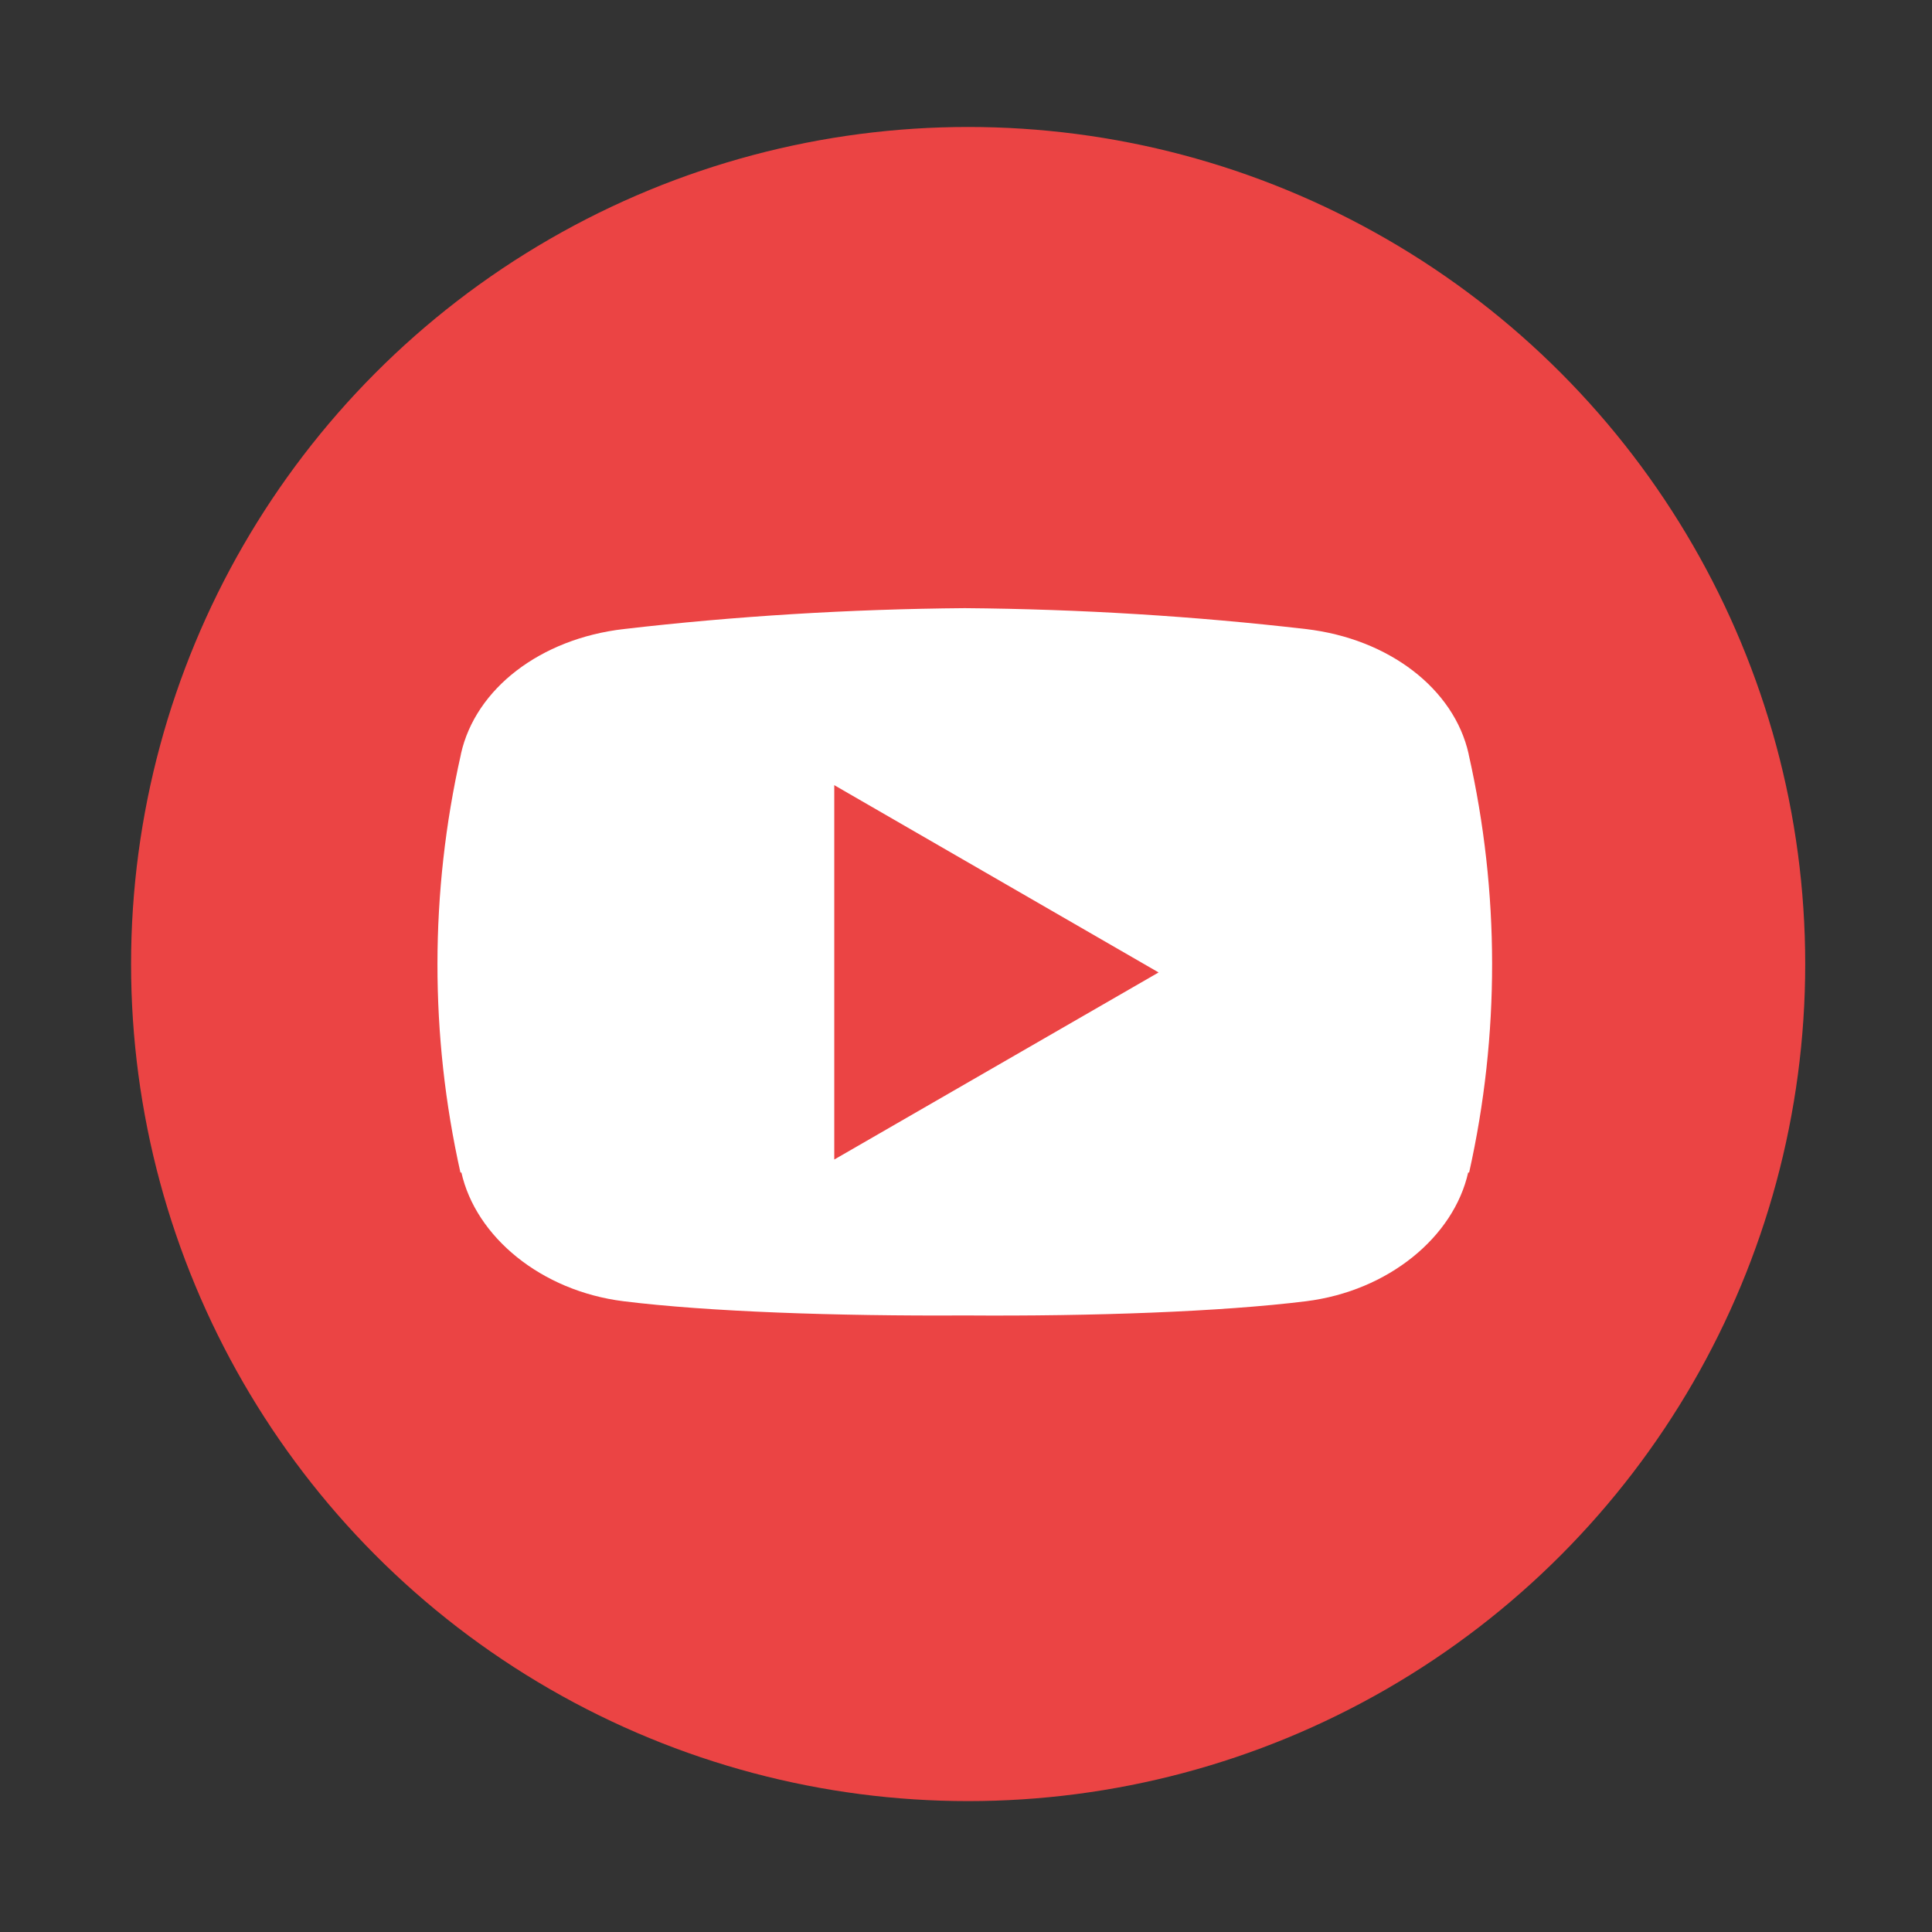
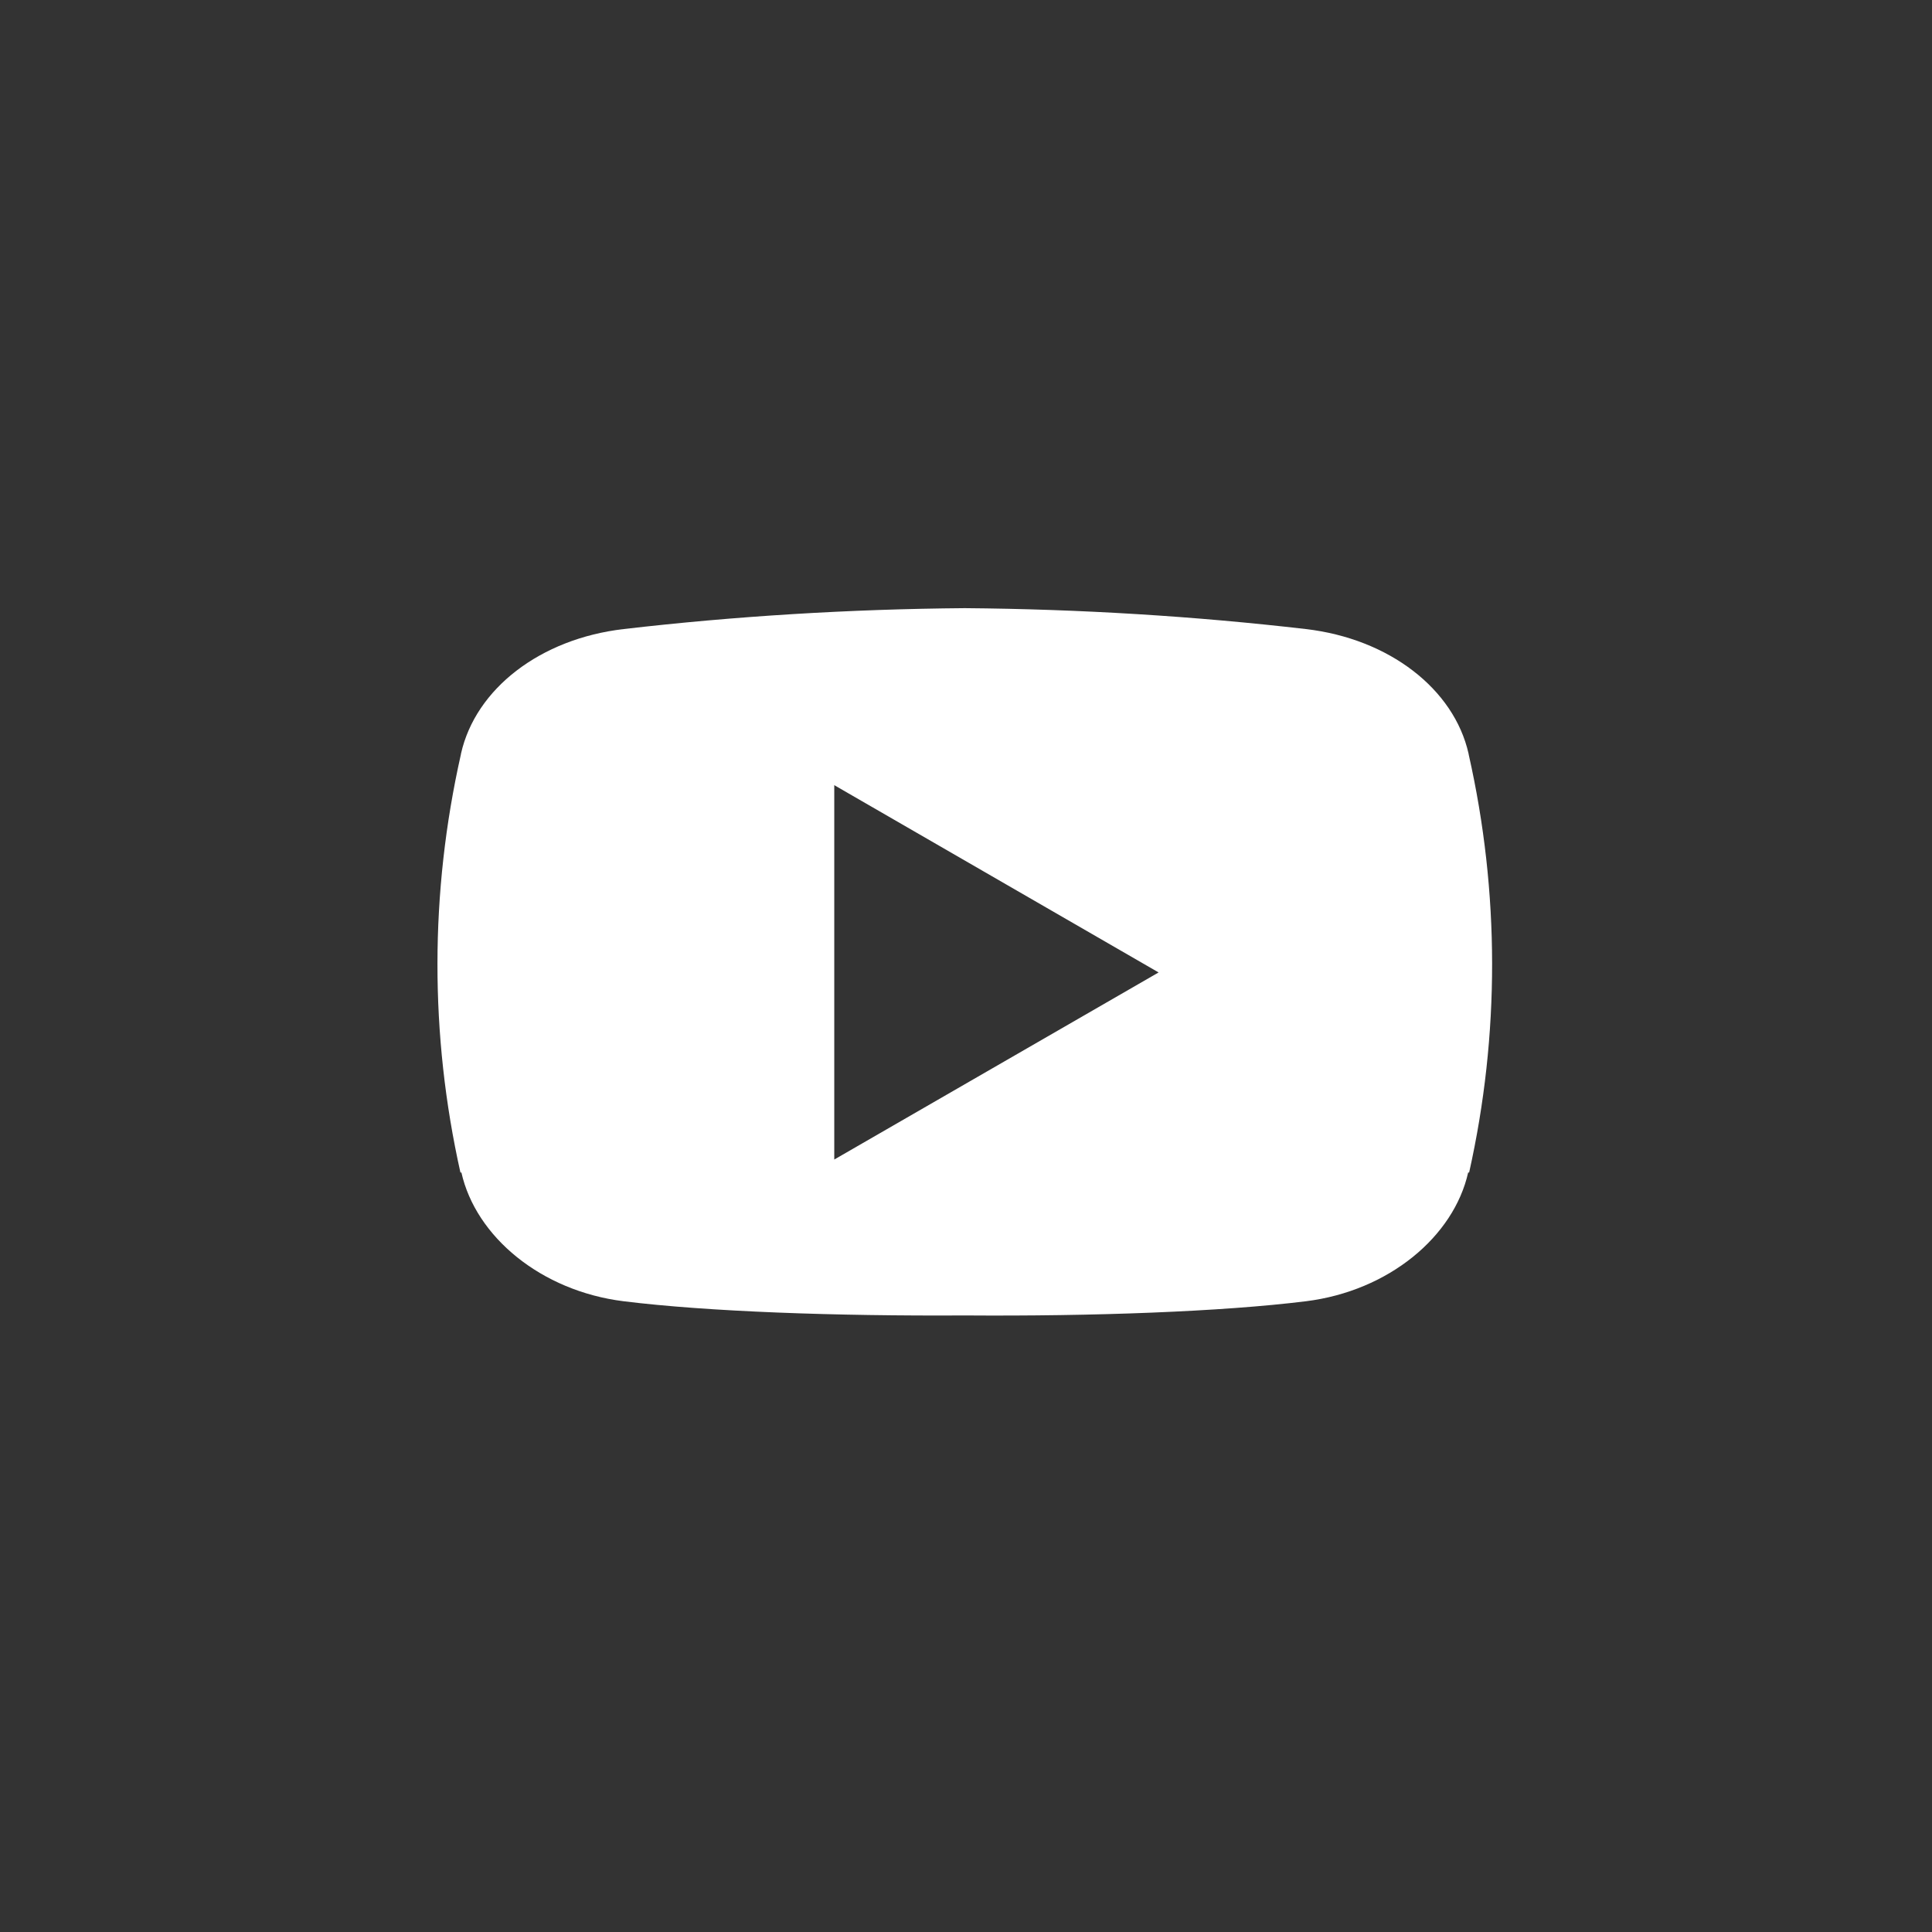
<svg xmlns="http://www.w3.org/2000/svg" version="1.1" id="Capa_1" x="0px" y="0px" viewBox="0 0 103.47 103.47" style="enable-background:new 0 0 103.47 103.47;" xml:space="preserve">
  <rect x="0" y="0" width="103.47" height="103.47" fill="#333333" stroke="none" />
  <style type="text/css">
	.st0{fill:#FFC1D9;}
	.st1{fill:#1D4ED4;}
	.st2{fill:#FAD3A6;}
	.st3{fill:#F9E286;}
	.st4{fill:#A1EFF8;}
	.st5{fill:#FAC6C6;}
	.st6{fill:#A3EFCC;}
	.st7{fill:#F5AFCA;}
	.st8{fill:#E4005A;}
	.st9{fill:none;stroke:#E2E2E2;stroke-width:0.5;stroke-miterlimit:10;}
	.st10{fill:#3B8935;}
	.st11{fill:#C4E1C3;}
	.st12{fill:#E7005A;}
	.st13{fill:none;stroke:#E7005A;stroke-width:6;stroke-linecap:round;stroke-linejoin:round;stroke-miterlimit:10;}
	.st14{fill:#047857;}
	.st15{fill:#10B580;}
	.st16{fill:#D4D4D4;}
	.st17{fill:#C8C8C8;}
	.st18{fill:#FFFFFF;}
	.st19{fill:#4A4A4A;}
	.st20{fill:#363636;}
	.st21{fill:#EDEDED;}
	.st22{fill:#DEDEDE;}
	.st23{fill:#F99C00;}
	.st24{fill:#B51C1C;}
	.st25{fill:#EB4444;}
	.st26{fill:#06B2D0;}
	.st27{fill:#0E748C;}
	.st28{fill:#B05309;}
	.st29{fill:#F19A0B;}
	.st30{fill:#BE410C;}
	.st31{fill:#F57316;}
	.st32{fill:#C0055B;}
	.st33{fill:#D9D2FA;}
	.st34{fill:#875CF2;}
	.st35{fill:#6D28D5;}
	.st36{fill:#3B80F2;}
	.st37{fill:#BBD7FA;}
	.st38{fill:#67E4F5;}
	.st39{fill:#CBF6FA;}
	.st40{fill:#34CF95;}
	.st41{fill:#CDF6E1;}
	.st42{fill:#F8CF4D;}
	.st43{fill:#F30157;}
	.st44{fill:#1F2937;}
	.st45{fill:#374151;}
	.st46{fill:#6B7280;}
	.st47{fill:#991B1B;}
	.st48{fill:#EF4444;}
	.st49{fill:#FECACA;}
	.st50{fill:#B45309;}
	.st51{fill:#F59E0B;}
	.st52{fill:#FDE68A;}
	.st53{fill:#10B981;}
	.st54{fill:#A7F3D0;}
	.st55{fill:#1D4ED8;}
	.st56{fill:#3B82F6;}
	.st57{fill:#BFDBFE;}
	.st58{fill:#BC0465;}
	.st59{fill:#F50157;}
	.st60{fill:#F9B2CF;}
	.st61{fill:#C2410C;}
	.st62{fill:#F97316;}
	.st63{fill:#FED7AA;}
	.st64{fill:#0F766E;}
	.st65{fill:#14B8A6;}
	.st66{fill:#99F6E4;}
	.st67{fill:#0369A1;}
	.st68{fill:#0EA5E9;}
	.st69{fill:#BAE6FD;}
	.st70{fill:#6D28D9;}
	.st71{fill:#8B5CF6;}
	.st72{fill:#DDD6FE;}
	.st73{fill:#008261;}
	.st74{fill:#00BD8A;}
	.st75{fill:#D2F7E5;}
	.st76{fill:url(#SVGID_1_);}
	.st77{fill:url(#SVGID_2_);}
	.st78{fill:url(#SVGID_3_);}
	.st79{fill:url(#SVGID_4_);}
	.st80{fill:url(#SVGID_5_);}
	.st81{fill:url(#SVGID_6_);}
	.st82{fill:#38BDF8;}
	.st83{fill:#EC4899;}
</style>
  <g>
    <g>
-       <circle class="st25" cx="51.85" cy="51.63" r="44.83" />
-     </g>
-     <path class="st18" d="M78.66,40.42l-0.01-0.06c-0.78-3.46-4.25-6.15-8.71-6.67c-5.95-0.69-12.1-1.07-18.27-1.12   C45.5,32.62,39.34,33,33.4,33.69c-4.47,0.52-7.93,3.2-8.71,6.67l-0.01,0.06c-1.66,7.37-1.67,15.01-0.02,22.38l0.05-0.01   c0.77,3.44,4.26,6.35,8.69,6.9c4.52,0.56,11.38,0.8,18.27,0.76c6.88,0.05,13.75-0.2,18.27-0.76c4.43-0.55,7.92-3.46,8.69-6.9   l0.05,0.01C80.33,55.42,80.32,47.78,78.66,40.42z M44.68,62.1V42.05l17.37,10.03L44.68,62.1z" />
+       </g>
+     <path class="st18" d="M78.66,40.42l-0.01-0.06c-0.78-3.46-4.25-6.15-8.71-6.67c-5.95-0.69-12.1-1.07-18.27-1.12   C45.5,32.62,39.34,33,33.4,33.69c-4.47,0.52-7.93,3.2-8.71,6.67l-0.01,0.06c-1.66,7.37-1.67,15.01-0.02,22.38l0.05-0.01   c0.77,3.44,4.26,6.35,8.69,6.9c4.52,0.56,11.38,0.8,18.27,0.76c6.88,0.05,13.75-0.2,18.27-0.76c4.43-0.55,7.92-3.46,8.69-6.9   l0.05,0.01C80.33,55.42,80.32,47.78,78.66,40.42z M44.68,62.1V42.05l17.37,10.03L44.68,62.1" />
  </g>
</svg>